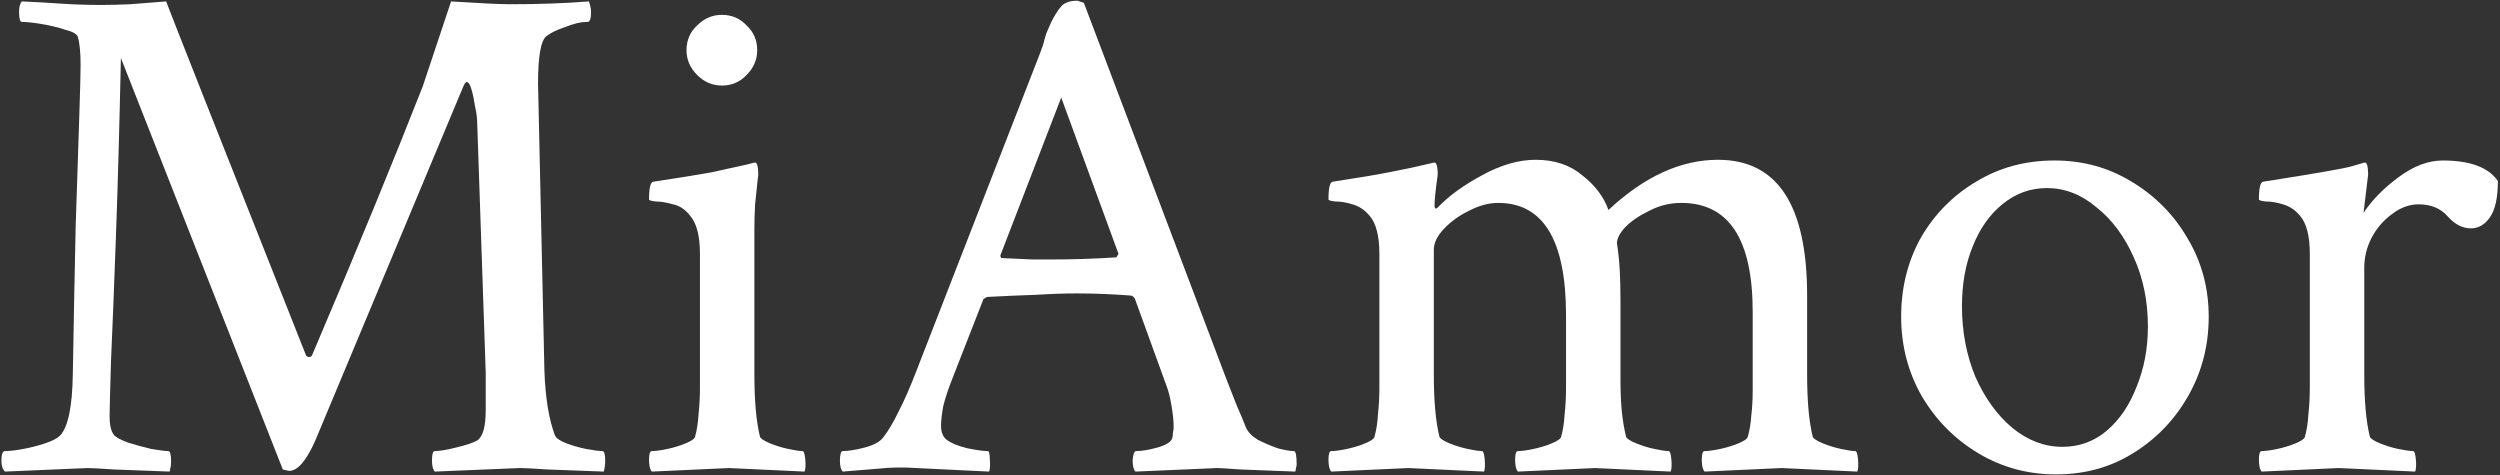
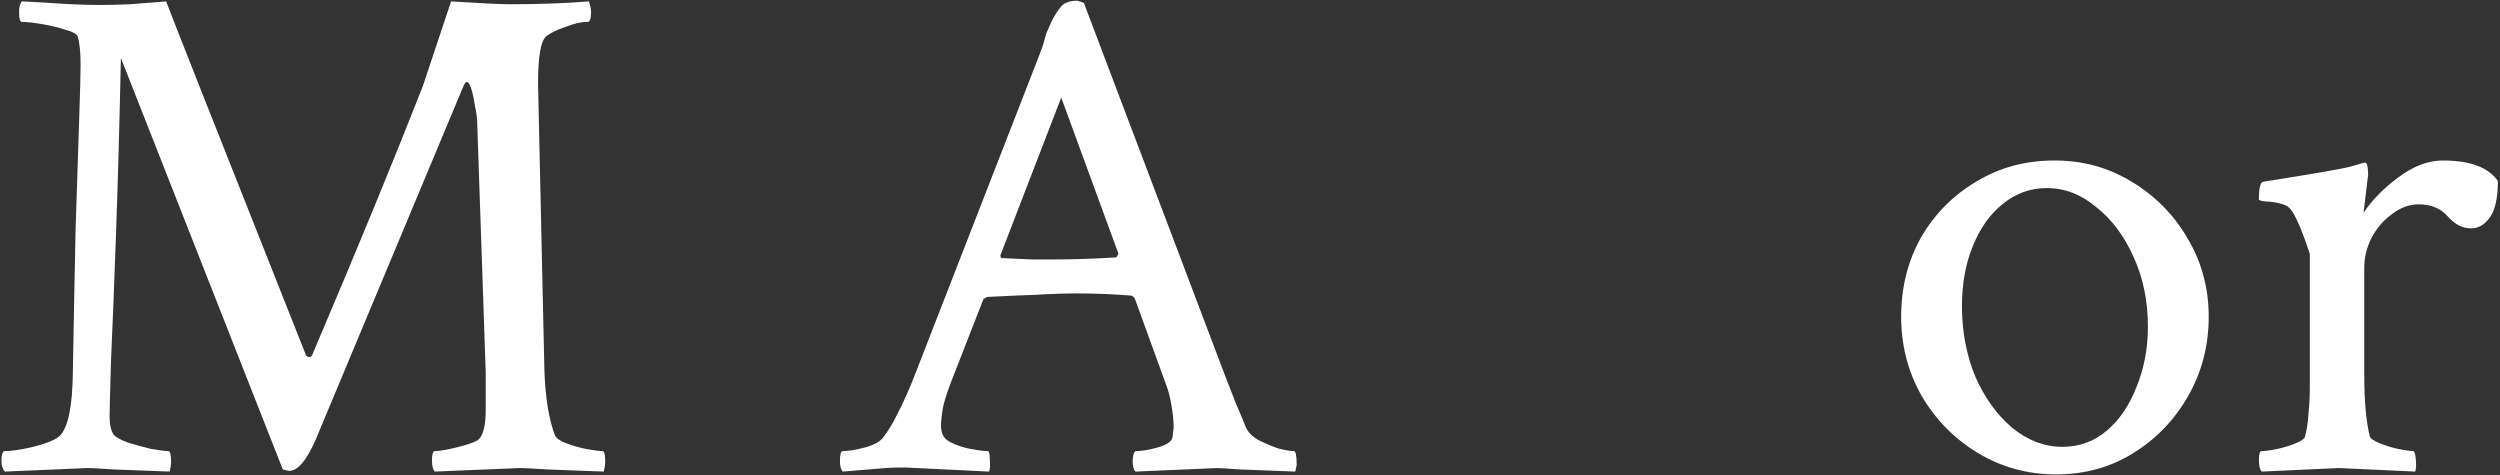
<svg xmlns="http://www.w3.org/2000/svg" width="442" height="84" viewBox="0 0 442 84" fill="none">
  <rect x="0" y="0" width="442" height="84" fill="#333333" stroke="none" />
  <path d="M0.875 83.375C0.458 82.958 0.25 82.333 0.25 81.5C0.25 80.333 0.458 79.75 0.875 79.75C1.708 79.75 2.792 79.625 4.125 79.375C5.458 79.125 6.75 78.792 8 78.375C9.25 77.958 10.125 77.5 10.625 77C12.042 75.5 12.792 71.875 12.875 66.125C13.042 56.458 13.208 47.792 13.375 40.125C13.625 32.375 13.833 26.042 14 21.125C14.167 16.125 14.25 12.917 14.25 11.5C14.25 9.25 14.083 7.583 13.75 6.5C13.583 6 12.833 5.583 11.5 5.25C10.25 4.833 8.875 4.5 7.375 4.25C5.875 4 4.708 3.875 3.875 3.875C3.542 3.875 3.375 3.292 3.375 2.125C3.375 1.208 3.542 0.583 3.875 0.25C5.875 0.333 8.083 0.458 10.5 0.625C12.917 0.792 15.375 0.875 17.875 0.875C19.458 0.875 21.167 0.833 23 0.75C24.917 0.583 27.042 0.417 29.375 0.25C30.042 2.083 38.292 22.958 54.125 62.875C54.292 63.042 54.458 63.125 54.625 63.125C54.958 63.125 55.167 62.958 55.25 62.625C59.333 53.042 63 44.292 66.25 36.375C69.5 28.458 72.333 21.417 74.75 15.25L79.75 0.25C82.417 0.417 84.583 0.542 86.25 0.625C88 0.708 89.292 0.75 90.125 0.75C92.708 0.75 95.167 0.708 97.5 0.625C99.833 0.542 102.042 0.417 104.125 0.25C104.375 1 104.5 1.625 104.5 2.125C104.5 3.292 104.292 3.875 103.875 3.875H103.625C102.708 3.875 101.5 4.167 100 4.75C98.5 5.25 97.375 5.792 96.625 6.375C95.625 7.125 95.125 9.917 95.125 14.75L96.25 65.5C96.417 70.333 97.042 74.167 98.125 77C98.375 77.5 99.042 77.958 100.125 78.375C101.208 78.792 102.375 79.125 103.625 79.375C104.958 79.625 105.917 79.75 106.5 79.75C106.833 79.75 107 80.333 107 81.5C107 82.083 106.917 82.708 106.75 83.375C102.583 83.208 99.25 83.083 96.75 83C94.333 82.833 92.708 82.75 91.875 82.75L76.875 83.375C76.542 83.042 76.375 82.375 76.375 81.375C76.375 80.292 76.542 79.75 76.875 79.75C77.708 79.75 78.958 79.542 80.625 79.125C82.375 78.708 83.625 78.292 84.375 77.875C85.375 77.208 85.875 75.417 85.875 72.5V65.875L84.375 21.875C84.375 20.958 84.25 19.958 84 18.875C83.833 17.708 83.625 16.708 83.375 15.875C83.125 14.958 82.833 14.5 82.5 14.5C82.333 14.5 82.125 14.792 81.875 15.375L55.75 77.875C54.167 81.458 52.625 83.25 51.125 83.25C51.042 83.25 50.667 83.167 50 83L21.375 10.25C21.125 22 20.833 32.5 20.5 41.75C20.167 50.917 19.875 58.292 19.625 63.875C19.458 69.458 19.375 72.708 19.375 73.625C19.375 75.125 19.625 76.208 20.125 76.875C20.458 77.292 21.292 77.75 22.625 78.25C23.958 78.667 25.333 79.042 26.75 79.375C28.25 79.625 29.25 79.75 29.75 79.75C30.083 79.75 30.25 80.375 30.25 81.625C30.25 82.125 30.167 82.708 30 83.375C25.833 83.208 22.542 83.083 20.125 83C17.708 82.833 16.167 82.75 15.5 82.75L0.875 83.375Z" fill="white" />
-   <path d="M115.25 83.375C114.917 83.042 114.75 82.333 114.75 81.25C114.75 80.25 114.917 79.75 115.25 79.75C115.917 79.75 116.833 79.625 118 79.375C119.167 79.125 120.25 78.792 121.25 78.375C122.25 77.958 122.792 77.583 122.875 77.25C123.208 76.083 123.417 74.75 123.5 73.25C123.667 71.75 123.75 70.167 123.75 68.5V44.875C123.75 41.708 123.167 39.458 122 38.125C121.167 37.042 120.167 36.375 119 36.125C117.833 35.792 116.833 35.625 116 35.625C115.167 35.542 114.75 35.417 114.75 35.25C114.75 33.25 115 32.208 115.5 32.125C119.917 31.458 123.292 30.917 125.625 30.5C127.958 30 130.042 29.542 131.875 29.125L133.375 28.75C133.708 28.667 133.917 29 134 29.75C134.083 30.5 134.083 31.042 134 31.375C133.833 33.042 133.667 34.625 133.5 36.125C133.417 37.625 133.375 39.042 133.375 40.375V66.125C133.375 68.542 133.458 70.667 133.625 72.5C133.792 74.333 134.042 75.917 134.375 77.25C134.542 77.583 135.125 77.958 136.125 78.375C137.125 78.792 138.208 79.125 139.375 79.375C140.542 79.625 141.375 79.75 141.875 79.75C142.125 79.75 142.292 80.25 142.375 81.25C142.458 82.25 142.417 82.958 142.25 83.375L128.875 82.75L115.25 83.375ZM127.625 15.125C125.958 15.125 124.5 14.5 123.25 13.25C122 12 121.375 10.542 121.375 8.875C121.375 7.125 122 5.667 123.25 4.5C124.5 3.25 125.958 2.625 127.625 2.625C129.375 2.625 130.833 3.25 132 4.5C133.25 5.667 133.875 7.125 133.875 8.875C133.875 10.542 133.25 12 132 13.25C130.833 14.5 129.375 15.125 127.625 15.125Z" fill="white" />
  <path d="M149 83.375C148.667 83.042 148.5 82.417 148.5 81.5C148.5 80.333 148.667 79.75 149 79.75C150 79.75 151.292 79.542 152.875 79.125C154.458 78.708 155.542 78.125 156.125 77.375C157.042 76.208 157.958 74.667 158.875 72.75C159.875 70.833 160.917 68.458 162 65.625L183.75 9.75C184.25 8.5 184.542 7.625 184.625 7.125C184.792 6.625 184.917 6.208 185 5.875C185.167 5.458 185.458 4.792 185.875 3.875C186.458 2.708 187.042 1.792 187.625 1.125C188.208 0.458 189.167 0.125 190.5 0.125L191.625 0.5L216.625 66.5C217.375 68.417 218.042 70.125 218.625 71.625C219.292 73.125 219.833 74.417 220.25 75.5C220.583 76.333 221.292 77.083 222.375 77.75C223.542 78.333 224.708 78.833 225.875 79.25C227.125 79.583 228.083 79.75 228.75 79.75C229.083 79.75 229.25 80.542 229.25 82.125C229.25 82.292 229.208 82.5 229.125 82.75C229.125 82.917 229.083 83.125 229 83.375C224.833 83.208 221.583 83.083 219.25 83C217 82.833 215.667 82.75 215.25 82.75L200.75 83.375C200.417 83.042 200.25 82.375 200.25 81.375C200.333 80.292 200.542 79.75 200.875 79.75C201.875 79.75 203.125 79.542 204.625 79.125C206.125 78.708 207 78.167 207.25 77.5C207.333 77.167 207.375 76.833 207.375 76.5C207.458 76.167 207.5 75.833 207.5 75.5C207.5 74.417 207.375 73.167 207.125 71.75C206.875 70.25 206.583 69.083 206.25 68.25L200.625 52.75C200.375 52.417 200.125 52.25 199.875 52.25C196.625 52 193.458 51.875 190.375 51.875C188.208 51.875 185.792 51.958 183.125 52.125C180.542 52.208 177.667 52.333 174.5 52.5L173.875 52.875L168.5 66.625C167.667 68.708 167.083 70.458 166.75 71.875C166.5 73.292 166.375 74.417 166.375 75.25C166.375 76.417 166.708 77.25 167.375 77.75C168.125 78.333 169.333 78.833 171 79.25C172.667 79.583 173.875 79.75 174.625 79.75C174.875 79.75 175 80.25 175 81.25C175.083 82.25 175.042 82.958 174.875 83.375L162 82.75C159.667 82.583 157.375 82.625 155.125 82.875C152.958 83.042 150.917 83.208 149 83.375ZM186 45.875C189.75 45.875 193.542 45.75 197.375 45.5L197.75 44.875L187.625 17.25L176.875 45.125C176.875 45.458 176.958 45.625 177.125 45.625C179.292 45.708 181.083 45.792 182.5 45.875C184 45.875 185.167 45.875 186 45.875Z" fill="white" />
-   <path d="M235.375 83.375C235.042 83.042 234.875 82.333 234.875 81.25C234.875 80.25 235.042 79.75 235.375 79.75C236.042 79.75 236.958 79.625 238.125 79.375C239.292 79.125 240.375 78.792 241.375 78.375C242.375 77.958 242.917 77.583 243 77.25C243.333 76.083 243.542 74.75 243.625 73.25C243.792 71.75 243.875 70.167 243.875 68.5V44.875C243.875 41.708 243.292 39.458 242.125 38.125C241.292 37.125 240.292 36.458 239.125 36.125C238.042 35.792 237.042 35.625 236.125 35.625C235.292 35.542 234.875 35.417 234.875 35.25C234.875 33.25 235.125 32.208 235.625 32.125C240.042 31.458 243.5 30.875 246 30.375C248.583 29.875 250.542 29.458 251.875 29.125L253.5 28.75C253.833 28.667 254.042 29 254.125 29.75C254.208 30.417 254.208 30.958 254.125 31.375C253.958 32.542 253.833 33.542 253.75 34.375C253.667 35.208 253.625 35.875 253.625 36.375C253.625 36.708 253.708 36.875 253.875 36.875C253.958 36.875 254.083 36.792 254.25 36.625C256.167 34.625 258.75 32.75 262 31C265.333 29.167 268.5 28.25 271.5 28.25C274.833 28.25 277.583 29.167 279.75 31C282 32.75 283.542 34.792 284.375 37.125C290.708 31.208 297.167 28.25 303.75 28.25C314.25 28.25 319.5 36.25 319.5 52.25V66.125C319.5 68.542 319.583 70.667 319.75 72.5C319.917 74.333 320.167 75.917 320.5 77.25C320.667 77.583 321.25 77.958 322.25 78.375C323.25 78.792 324.333 79.125 325.5 79.375C326.667 79.625 327.5 79.75 328 79.75C328.25 79.75 328.417 80.25 328.5 81.25C328.583 82.25 328.542 82.958 328.375 83.375L315 82.75L301.375 83.375C301.042 83.042 300.875 82.333 300.875 81.25C300.875 80.25 301.042 79.75 301.375 79.75C302.042 79.75 302.958 79.625 304.125 79.375C305.292 79.125 306.375 78.792 307.375 78.375C308.375 77.958 308.917 77.583 309 77.25C309.333 76.083 309.542 74.833 309.625 73.5C309.792 72.083 309.875 70.667 309.875 69.25V55.125C309.875 42.292 305.667 35.875 297.25 35.875C295.25 35.875 293.375 36.333 291.625 37.25C289.875 38.083 288.458 39.042 287.375 40.125C286.375 41.208 285.875 42.167 285.875 43C286.125 44.583 286.292 46.208 286.375 47.875C286.458 49.458 286.5 51.208 286.5 53.125V67.25C286.5 69.333 286.583 71.208 286.75 72.875C286.917 74.458 287.167 75.917 287.5 77.25C287.667 77.583 288.25 77.958 289.25 78.375C290.25 78.792 291.333 79.125 292.5 79.375C293.667 79.625 294.5 79.75 295 79.75C295.25 79.75 295.417 80.25 295.5 81.25C295.583 82.25 295.542 82.958 295.375 83.375L282 82.75L268.375 83.375C268.042 83.042 267.875 82.333 267.875 81.25C267.875 80.25 268.042 79.75 268.375 79.75C269.042 79.75 269.958 79.625 271.125 79.375C272.292 79.125 273.375 78.792 274.375 78.375C275.375 77.958 275.917 77.583 276 77.25C276.333 76.083 276.542 74.75 276.625 73.25C276.792 71.75 276.875 70.167 276.875 68.5V55.75C276.875 42.5 272.875 35.875 264.875 35.875C263.208 35.875 261.5 36.333 259.75 37.25C258 38.083 256.5 39.167 255.25 40.5C254.083 41.75 253.5 42.958 253.5 44.125V66.125C253.5 68.542 253.583 70.667 253.75 72.5C253.917 74.333 254.167 75.917 254.5 77.25C254.667 77.583 255.25 77.958 256.25 78.375C257.25 78.792 258.333 79.125 259.5 79.375C260.667 79.625 261.5 79.75 262 79.75C262.25 79.75 262.417 80.25 262.5 81.25C262.583 82.25 262.542 82.958 262.375 83.375L249 82.75L235.375 83.375Z" fill="white" />
  <path d="M363.5 83.875C358.5 83.875 353.917 82.625 349.75 80.125C345.583 77.625 342.25 74.25 339.75 70C337.333 65.75 336.125 61.083 336.125 56C336.125 50.833 337.292 46.167 339.625 42C342.042 37.833 345.292 34.542 349.375 32.125C353.458 29.625 358.083 28.375 363.25 28.375C368.25 28.375 372.792 29.625 376.875 32.125C381.042 34.625 384.333 37.958 386.75 42.125C389.25 46.292 390.5 50.917 390.5 56C390.5 61.083 389.292 65.75 386.875 70C384.458 74.25 381.208 77.625 377.125 80.125C373.125 82.625 368.583 83.875 363.5 83.875ZM364.625 79C367.625 79 370.25 78.042 372.5 76.125C374.75 74.208 376.5 71.625 377.75 68.375C379.083 65.125 379.75 61.583 379.75 57.75C379.75 53.25 378.917 49.167 377.25 45.5C375.583 41.75 373.375 38.792 370.625 36.625C367.958 34.375 365.042 33.25 361.875 33.25C358.958 33.25 356.333 34.208 354 36.125C351.75 37.958 350 40.458 348.75 43.625C347.5 46.708 346.875 50.208 346.875 54.125C346.875 58.625 347.667 62.792 349.25 66.625C350.917 70.375 353.083 73.375 355.75 75.625C358.5 77.875 361.458 79 364.625 79Z" fill="white" />
-   <path d="M399.875 83.375C399.542 83.042 399.375 82.333 399.375 81.25C399.375 80.25 399.542 79.75 399.875 79.75C400.542 79.75 401.458 79.625 402.625 79.375C403.792 79.125 404.875 78.792 405.875 78.375C406.875 77.958 407.417 77.583 407.5 77.25C407.833 76.083 408.042 74.75 408.125 73.25C408.292 71.75 408.375 70.167 408.375 68.5V44.875C408.375 41.708 407.792 39.458 406.625 38.125C405.792 37.125 404.792 36.458 403.625 36.125C402.542 35.792 401.542 35.625 400.625 35.625C399.792 35.542 399.375 35.417 399.375 35.25C399.375 33.25 399.625 32.208 400.125 32.125C409.208 30.708 414.458 29.792 415.875 29.375L418 28.75C418.333 28.667 418.542 29 418.625 29.75C418.708 30.5 418.708 31.042 418.625 31.375L417.875 37.625C419.375 35.375 421.417 33.292 424 31.375C426.667 29.375 429.292 28.375 431.875 28.375C436.708 28.375 439.958 29.583 441.625 32C441.625 34.917 441.167 37.042 440.25 38.375C439.333 39.708 438.208 40.375 436.875 40.375C435.375 40.375 434 39.667 432.75 38.25C431.5 36.833 429.792 36.125 427.625 36.125C425.958 36.125 424.375 36.708 422.875 37.875C421.375 38.958 420.167 40.375 419.25 42.125C418.417 43.792 418 45.542 418 47.375V66.125C418 68.542 418.083 70.667 418.25 72.5C418.417 74.333 418.667 75.917 419 77.25C419.167 77.583 419.75 77.958 420.75 78.375C421.75 78.792 422.833 79.125 424 79.375C425.25 79.625 426.125 79.75 426.625 79.75C426.875 79.75 427.042 80.25 427.125 81.25C427.208 82.25 427.167 82.958 427 83.375L413.5 82.75L399.875 83.375Z" fill="white" />
+   <path d="M399.875 83.375C399.542 83.042 399.375 82.333 399.375 81.25C399.375 80.25 399.542 79.75 399.875 79.75C400.542 79.75 401.458 79.625 402.625 79.375C403.792 79.125 404.875 78.792 405.875 78.375C406.875 77.958 407.417 77.583 407.5 77.25C407.833 76.083 408.042 74.75 408.125 73.25C408.292 71.75 408.375 70.167 408.375 68.5V44.875C405.792 37.125 404.792 36.458 403.625 36.125C402.542 35.792 401.542 35.625 400.625 35.625C399.792 35.542 399.375 35.417 399.375 35.25C399.375 33.25 399.625 32.208 400.125 32.125C409.208 30.708 414.458 29.792 415.875 29.375L418 28.75C418.333 28.667 418.542 29 418.625 29.75C418.708 30.5 418.708 31.042 418.625 31.375L417.875 37.625C419.375 35.375 421.417 33.292 424 31.375C426.667 29.375 429.292 28.375 431.875 28.375C436.708 28.375 439.958 29.583 441.625 32C441.625 34.917 441.167 37.042 440.25 38.375C439.333 39.708 438.208 40.375 436.875 40.375C435.375 40.375 434 39.667 432.75 38.25C431.5 36.833 429.792 36.125 427.625 36.125C425.958 36.125 424.375 36.708 422.875 37.875C421.375 38.958 420.167 40.375 419.25 42.125C418.417 43.792 418 45.542 418 47.375V66.125C418 68.542 418.083 70.667 418.25 72.5C418.417 74.333 418.667 75.917 419 77.25C419.167 77.583 419.75 77.958 420.75 78.375C421.75 78.792 422.833 79.125 424 79.375C425.25 79.625 426.125 79.75 426.625 79.75C426.875 79.75 427.042 80.25 427.125 81.25C427.208 82.25 427.167 82.958 427 83.375L413.5 82.75L399.875 83.375Z" fill="white" />
</svg>